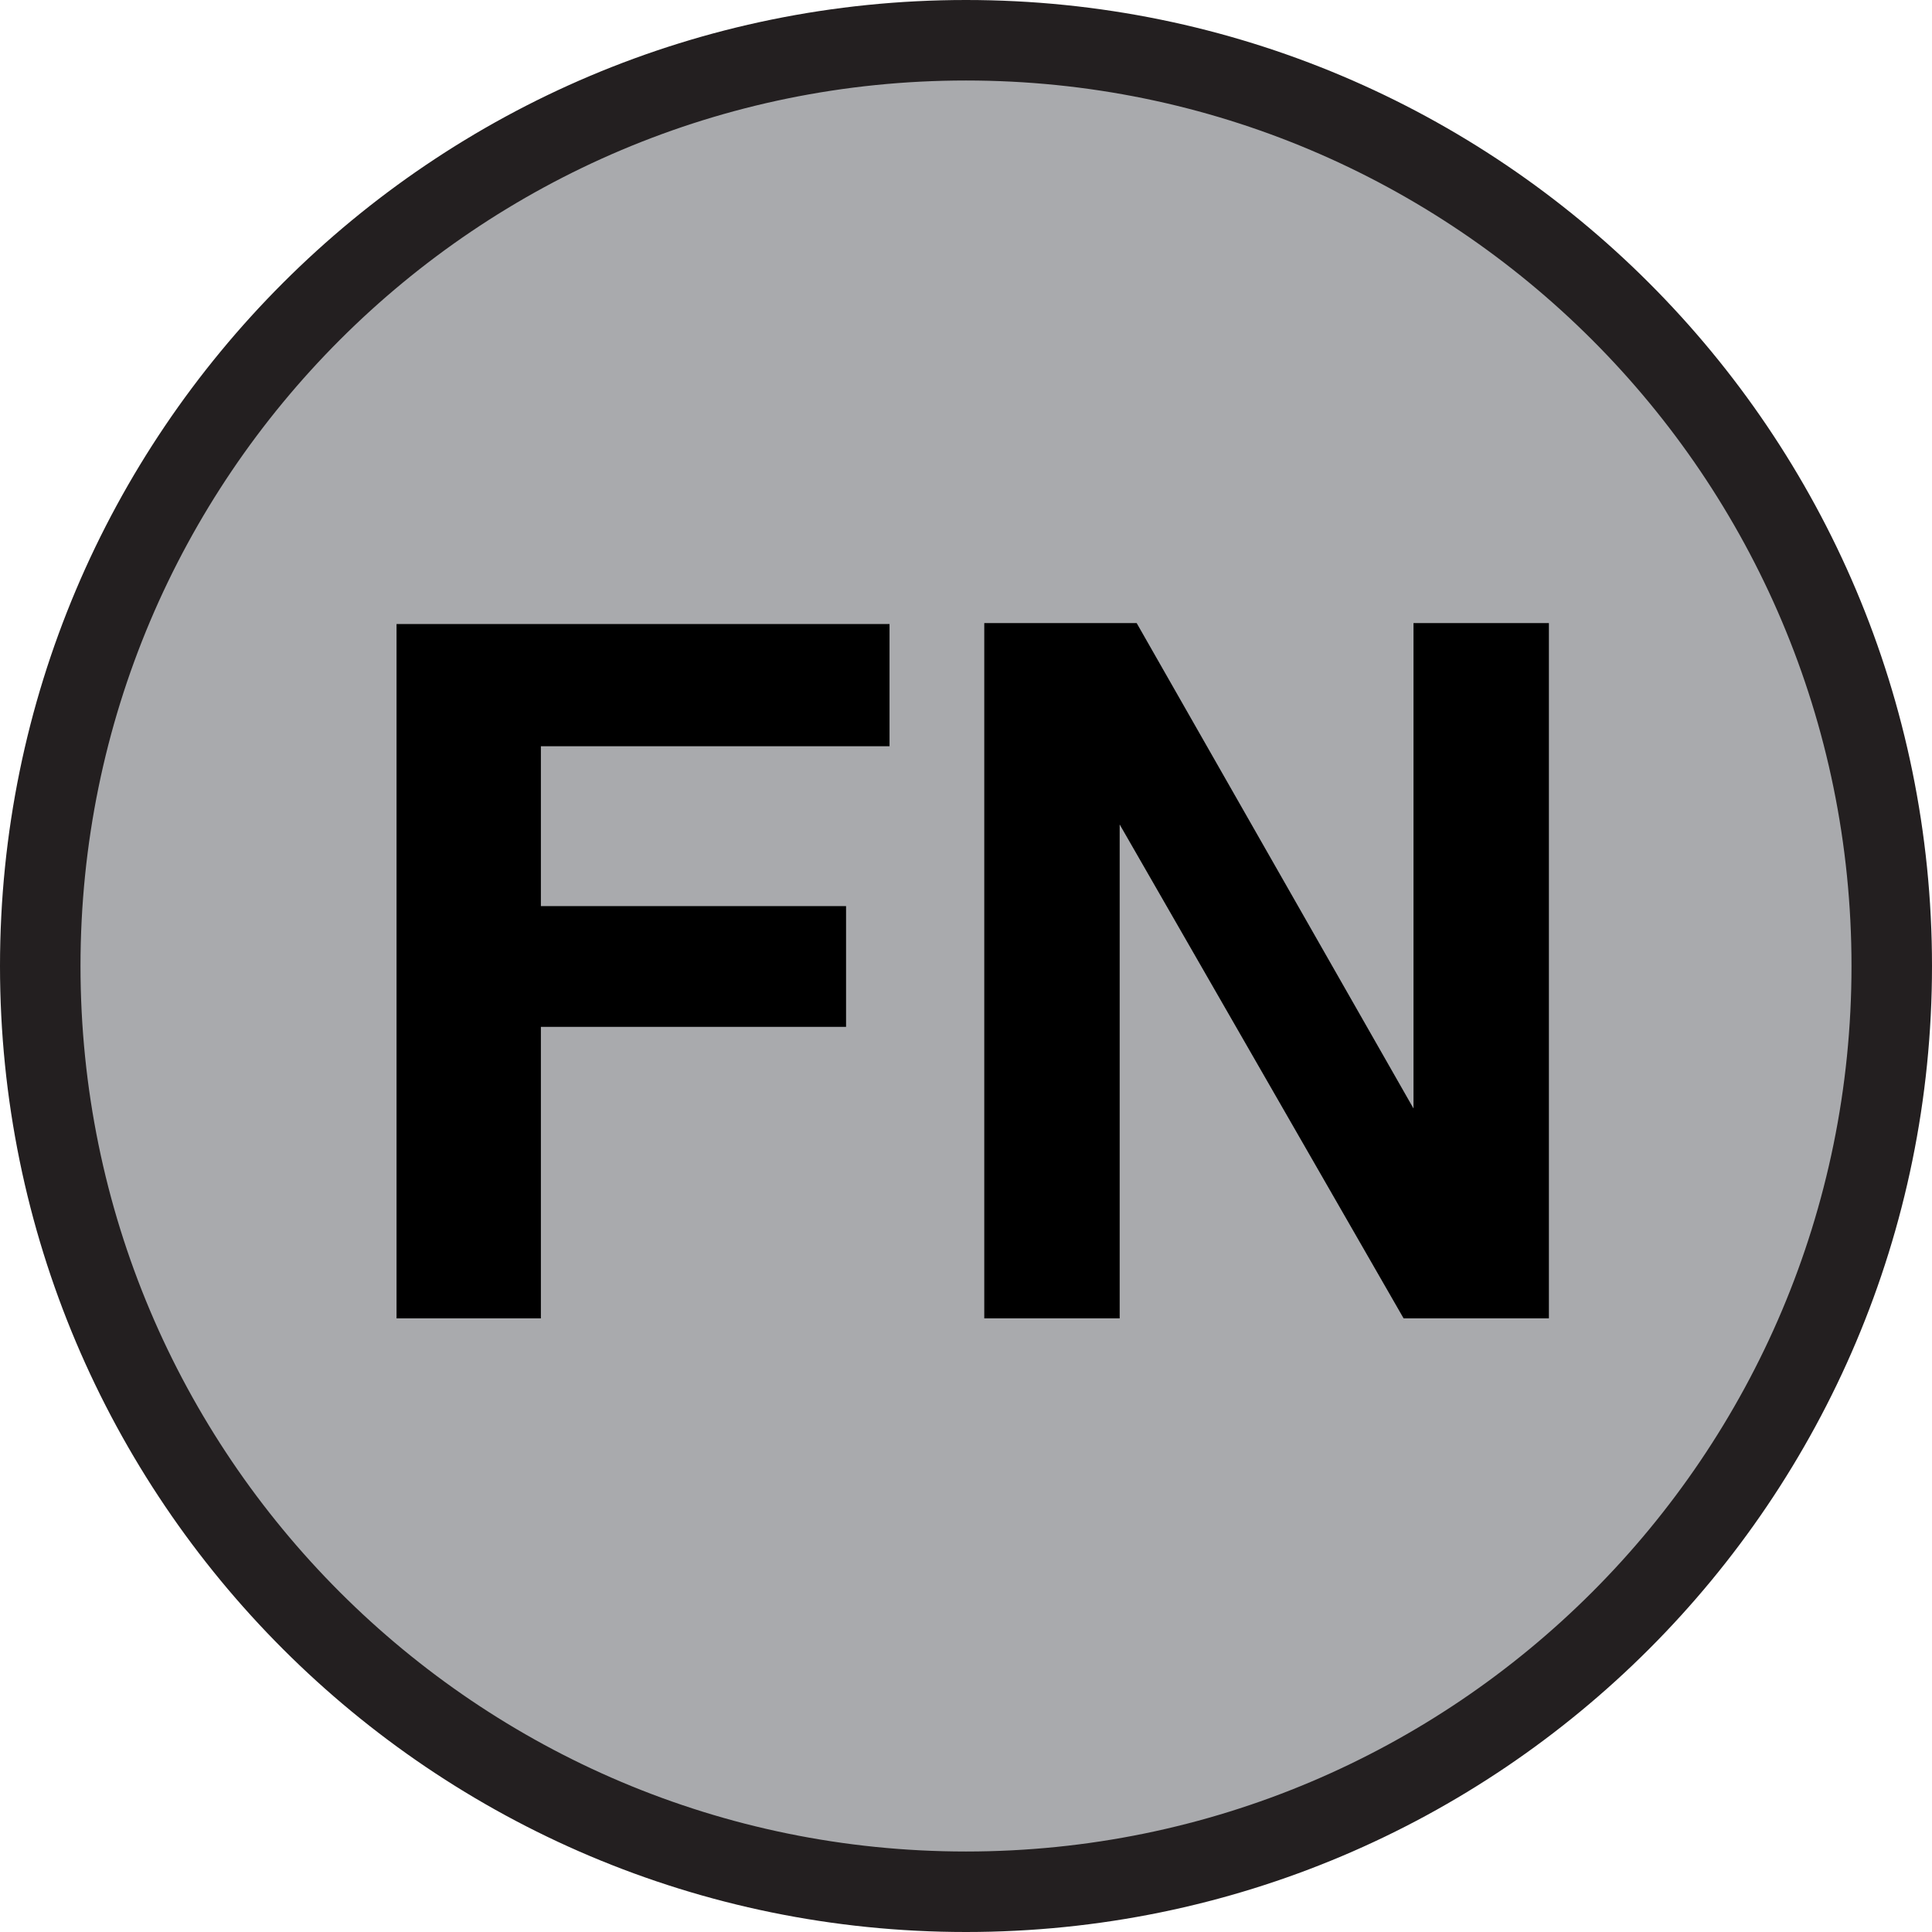
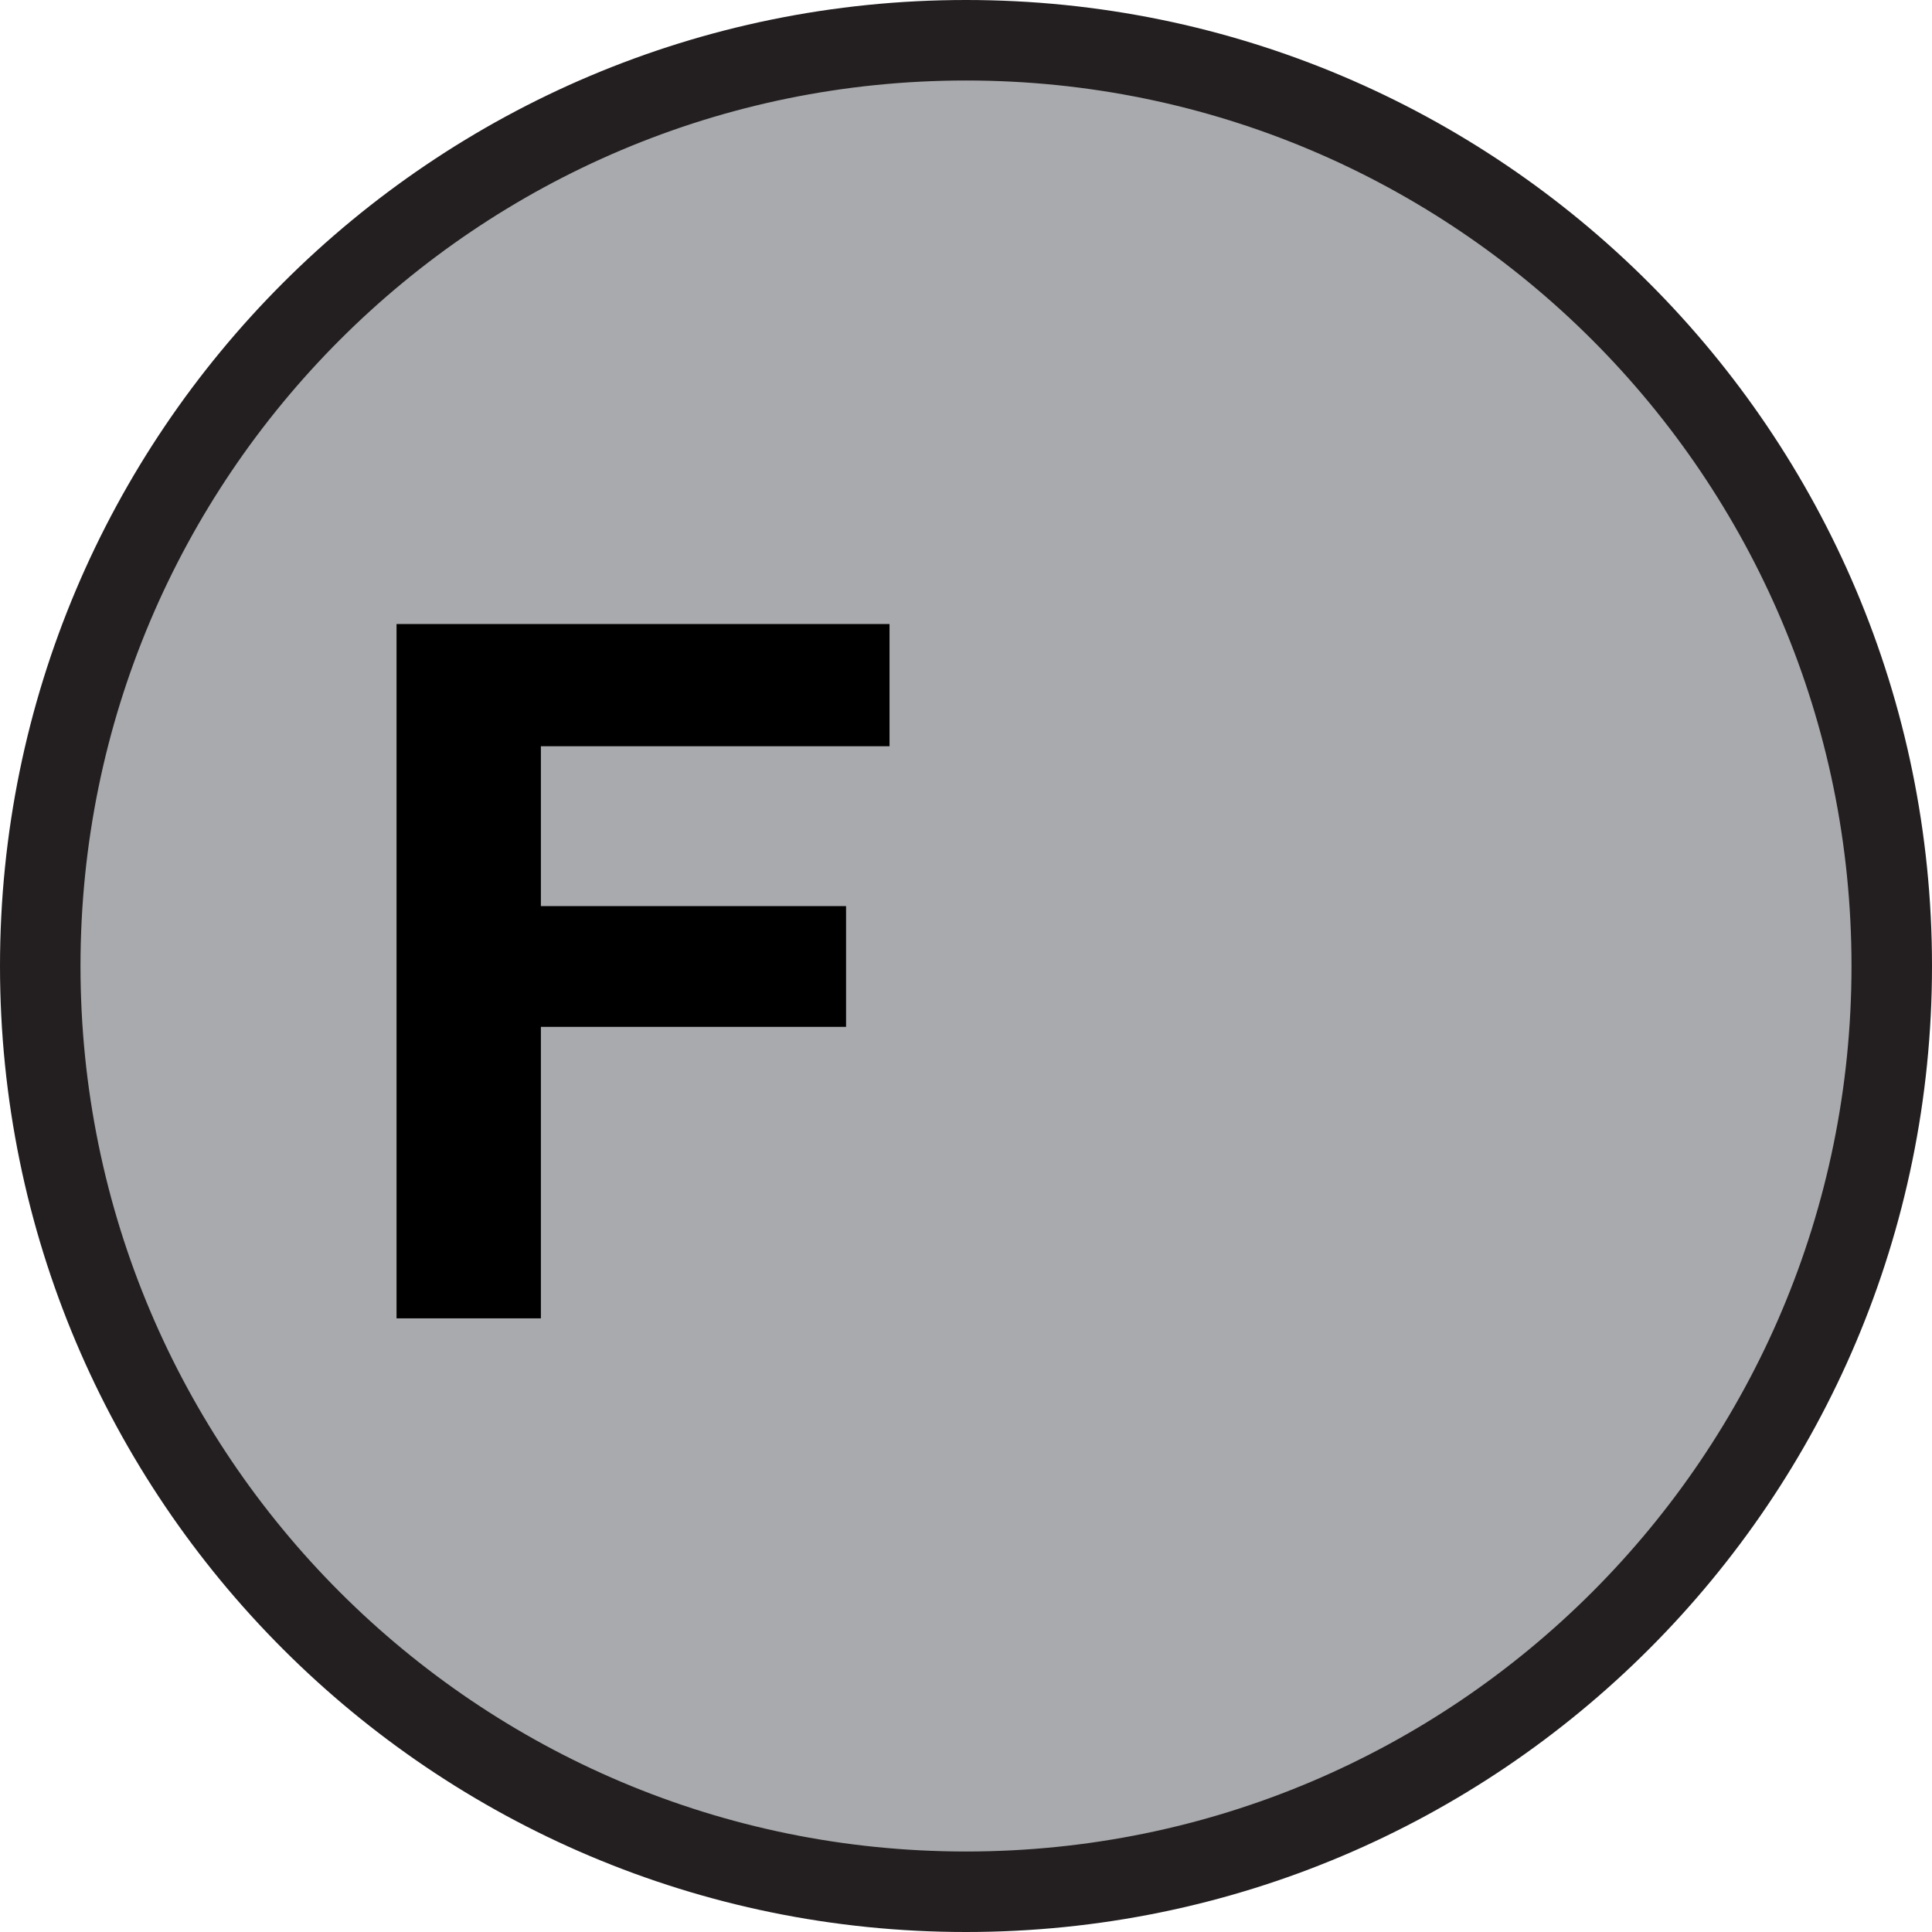
<svg xmlns="http://www.w3.org/2000/svg" height="100%" stroke-miterlimit="10" style="fill-rule:nonzero;clip-rule:evenodd;stroke-linecap:round;stroke-linejoin:round;" version="1.1" viewBox="0 0 24 24" width="100%" xml:space="preserve">
  <clipPath id="ArtboardFrame">
    <rect height="24" width="24" x="0" y="0" />
  </clipPath>
  <g clip-path="url(#ArtboardFrame)" id="Ebene-1">
    <path d="M0.5 12C0.5 5.649 5.649 0.5 12 0.5C18.351 0.5 23.5 5.649 23.5 12C23.5 18.351 18.351 23.5 12 23.5C5.649 23.5 0.5 18.351 0.5 12Z" fill="#a9aaad" fill-rule="nonzero" opacity="1" stroke="#231f20" stroke-linecap="butt" stroke-linejoin="miter" stroke-width="1" />
    <g opacity="1">
      <path d="M11.05 9.27L6.719 9.27L6.719 11.256L10.51 11.256L10.51 12.756L6.719 12.756L6.719 16.377L4.926 16.377L4.926 7.752L11.05 7.752L11.05 9.27Z" fill="#000000" fill-rule="nonzero" opacity="1" stroke="none" />
-       <path d="M19.241 16.377L17.436 16.377L13.909 10.242L13.909 16.377L12.227 16.377L12.227 7.74L14.12 7.74L17.559 13.77L17.559 7.74L19.241 7.74L19.241 16.377Z" fill="#000000" fill-rule="nonzero" opacity="1" stroke="none" />
    </g>
  </g>
</svg>